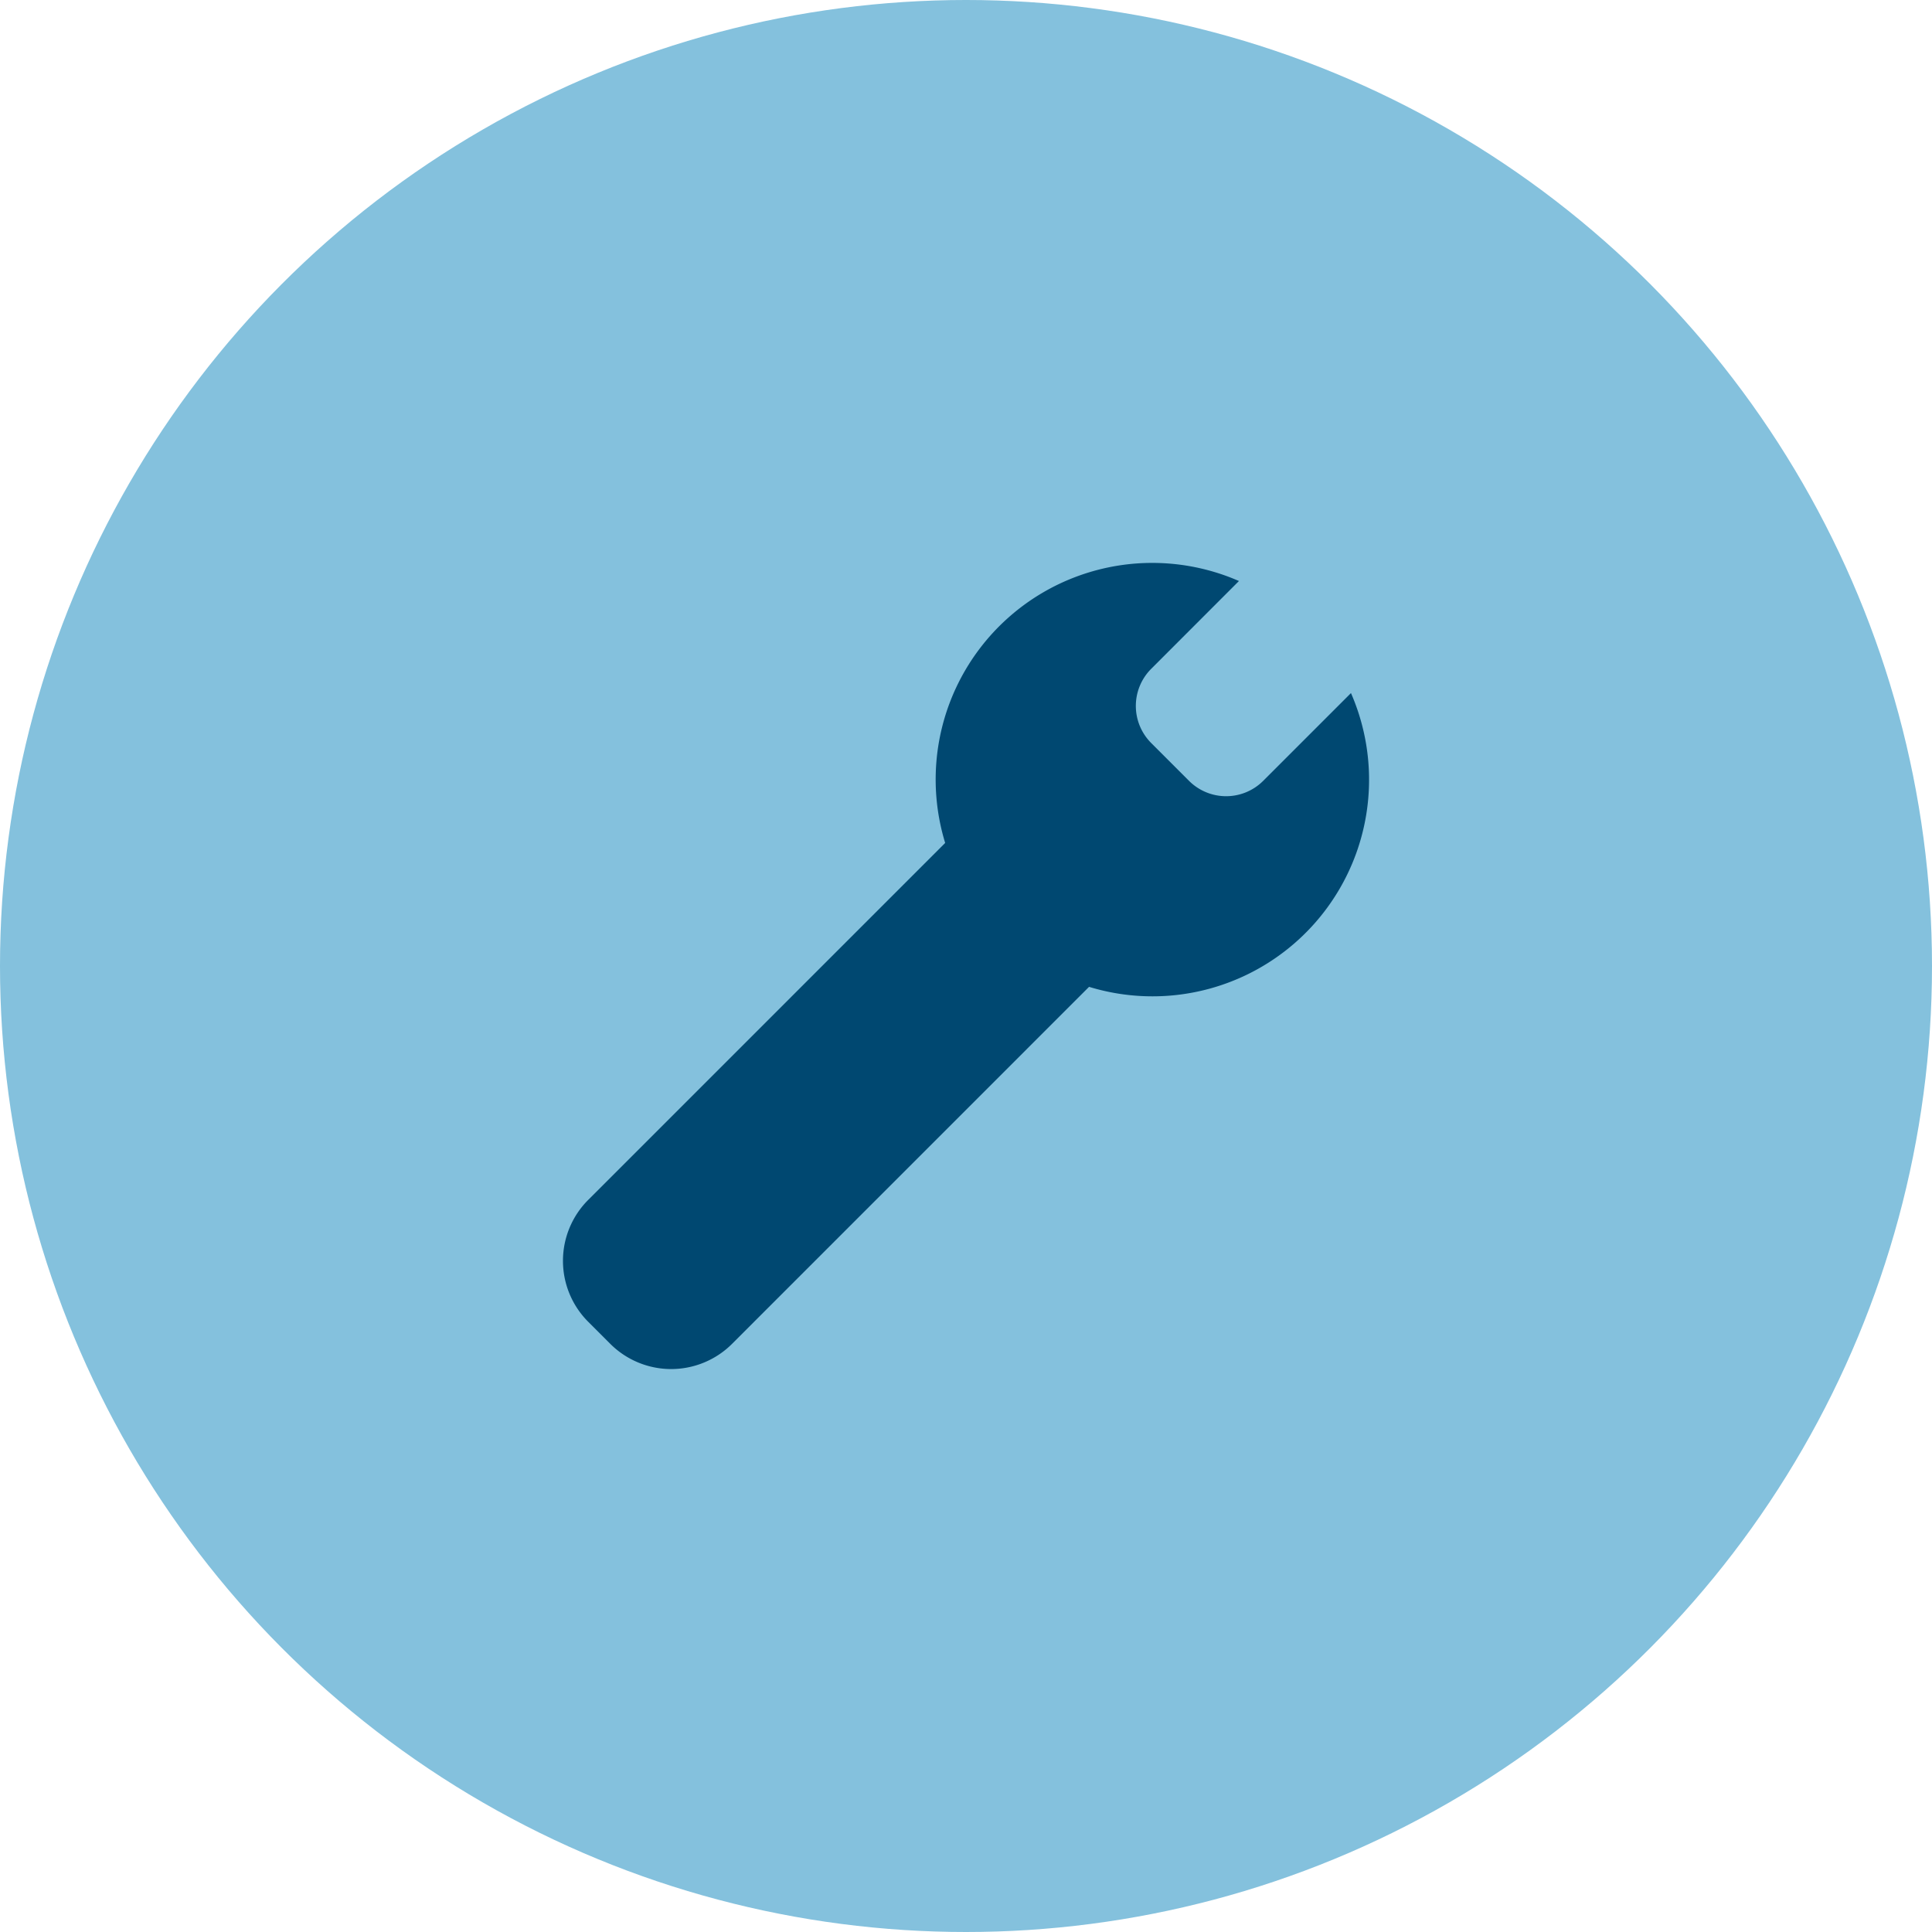
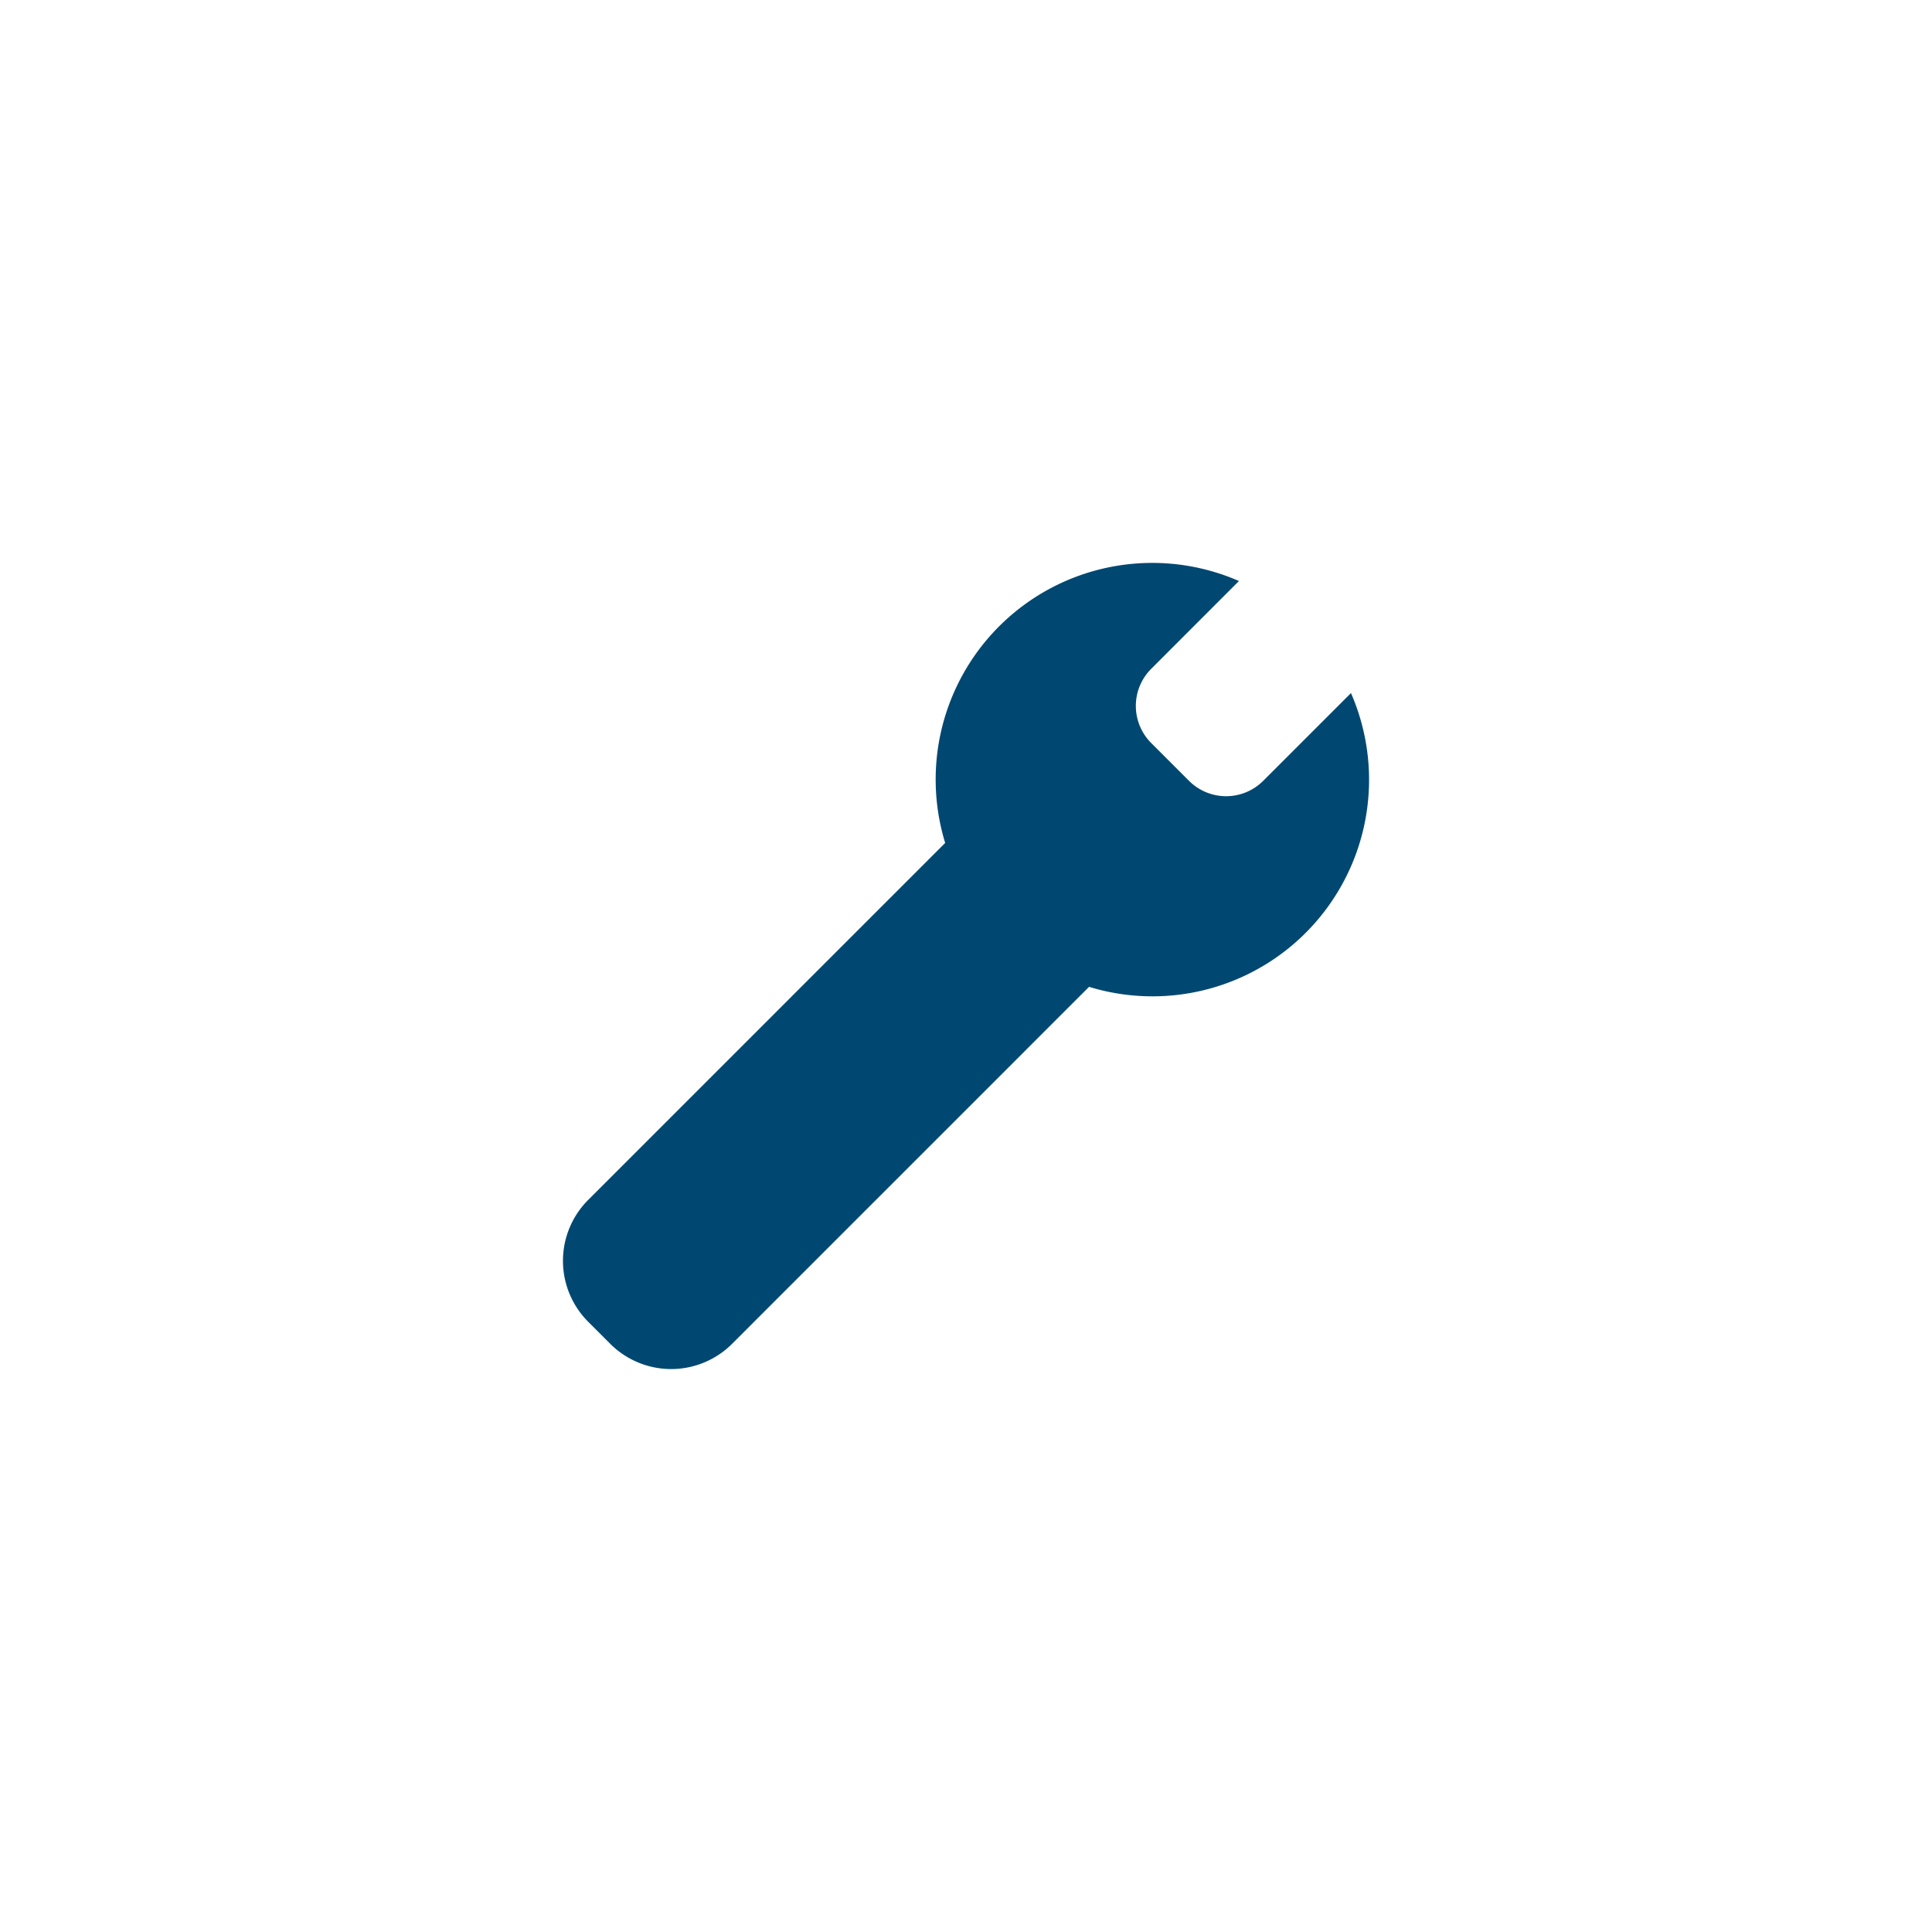
<svg xmlns="http://www.w3.org/2000/svg" width="150" height="150" viewBox="0 0 150 150">
  <defs>
    <style>.a{fill:none;}.b{fill:#004871;}.c{isolation:isolate;clip-path:url(#a);}.d{fill:#84c1dd;}.e{clip-path:url(#b);}</style>
    <clipPath id="a">
      <rect class="a" width="150" height="150" />
    </clipPath>
    <clipPath id="b">
      <rect class="b" width="64" height="64" transform="translate(0 0)" />
    </clipPath>
  </defs>
  <g class="c">
    <g transform="translate(-177 -1511)">
      <g transform="translate(-1515 971)">
-         <circle class="d" cx="75" cy="75" r="75" transform="translate(1692 540)" />
-       </g>
+         </g>
      <g transform="translate(219.722 1553.724)">
        <g class="e" transform="translate(0.279 0.276)">
          <path class="b" d="M3.67,60.623a6.689,6.689,0,0,0,9.461,0L40.845,32.908A16.816,16.816,0,0,0,61.18,10.1l-6.814,6.814a4.072,4.072,0,0,1-5.76,0l-2.936-2.936a4.073,4.073,0,0,1,0-5.76L52.483,1.4A16.816,16.816,0,0,0,29.674,21.736L1.959,49.451a6.69,6.69,0,0,0,0,9.461Z" transform="translate(0.708 0.71)" />
        </g>
      </g>
    </g>
    <g transform="translate(-7 -1511)">
      <g transform="translate(-1515 971)">
        <circle class="d" cx="75" cy="75" r="75" transform="translate(1692 540)" />
      </g>
      <g transform="translate(219.722 1553.724)">
        <g class="e" transform="translate(0.279 0.276)">
          <path class="b" d="M3.67,60.623a6.689,6.689,0,0,0,9.461,0L40.845,32.908A16.816,16.816,0,0,0,61.18,10.1l-6.814,6.814a4.072,4.072,0,0,1-5.76,0l-2.936-2.936a4.073,4.073,0,0,1,0-5.76L52.483,1.4A16.816,16.816,0,0,0,29.674,21.736L1.959,49.451a6.69,6.69,0,0,0,0,9.461Z" transform="translate(0.708 0.71)" />
        </g>
      </g>
    </g>
  </g>
</svg>